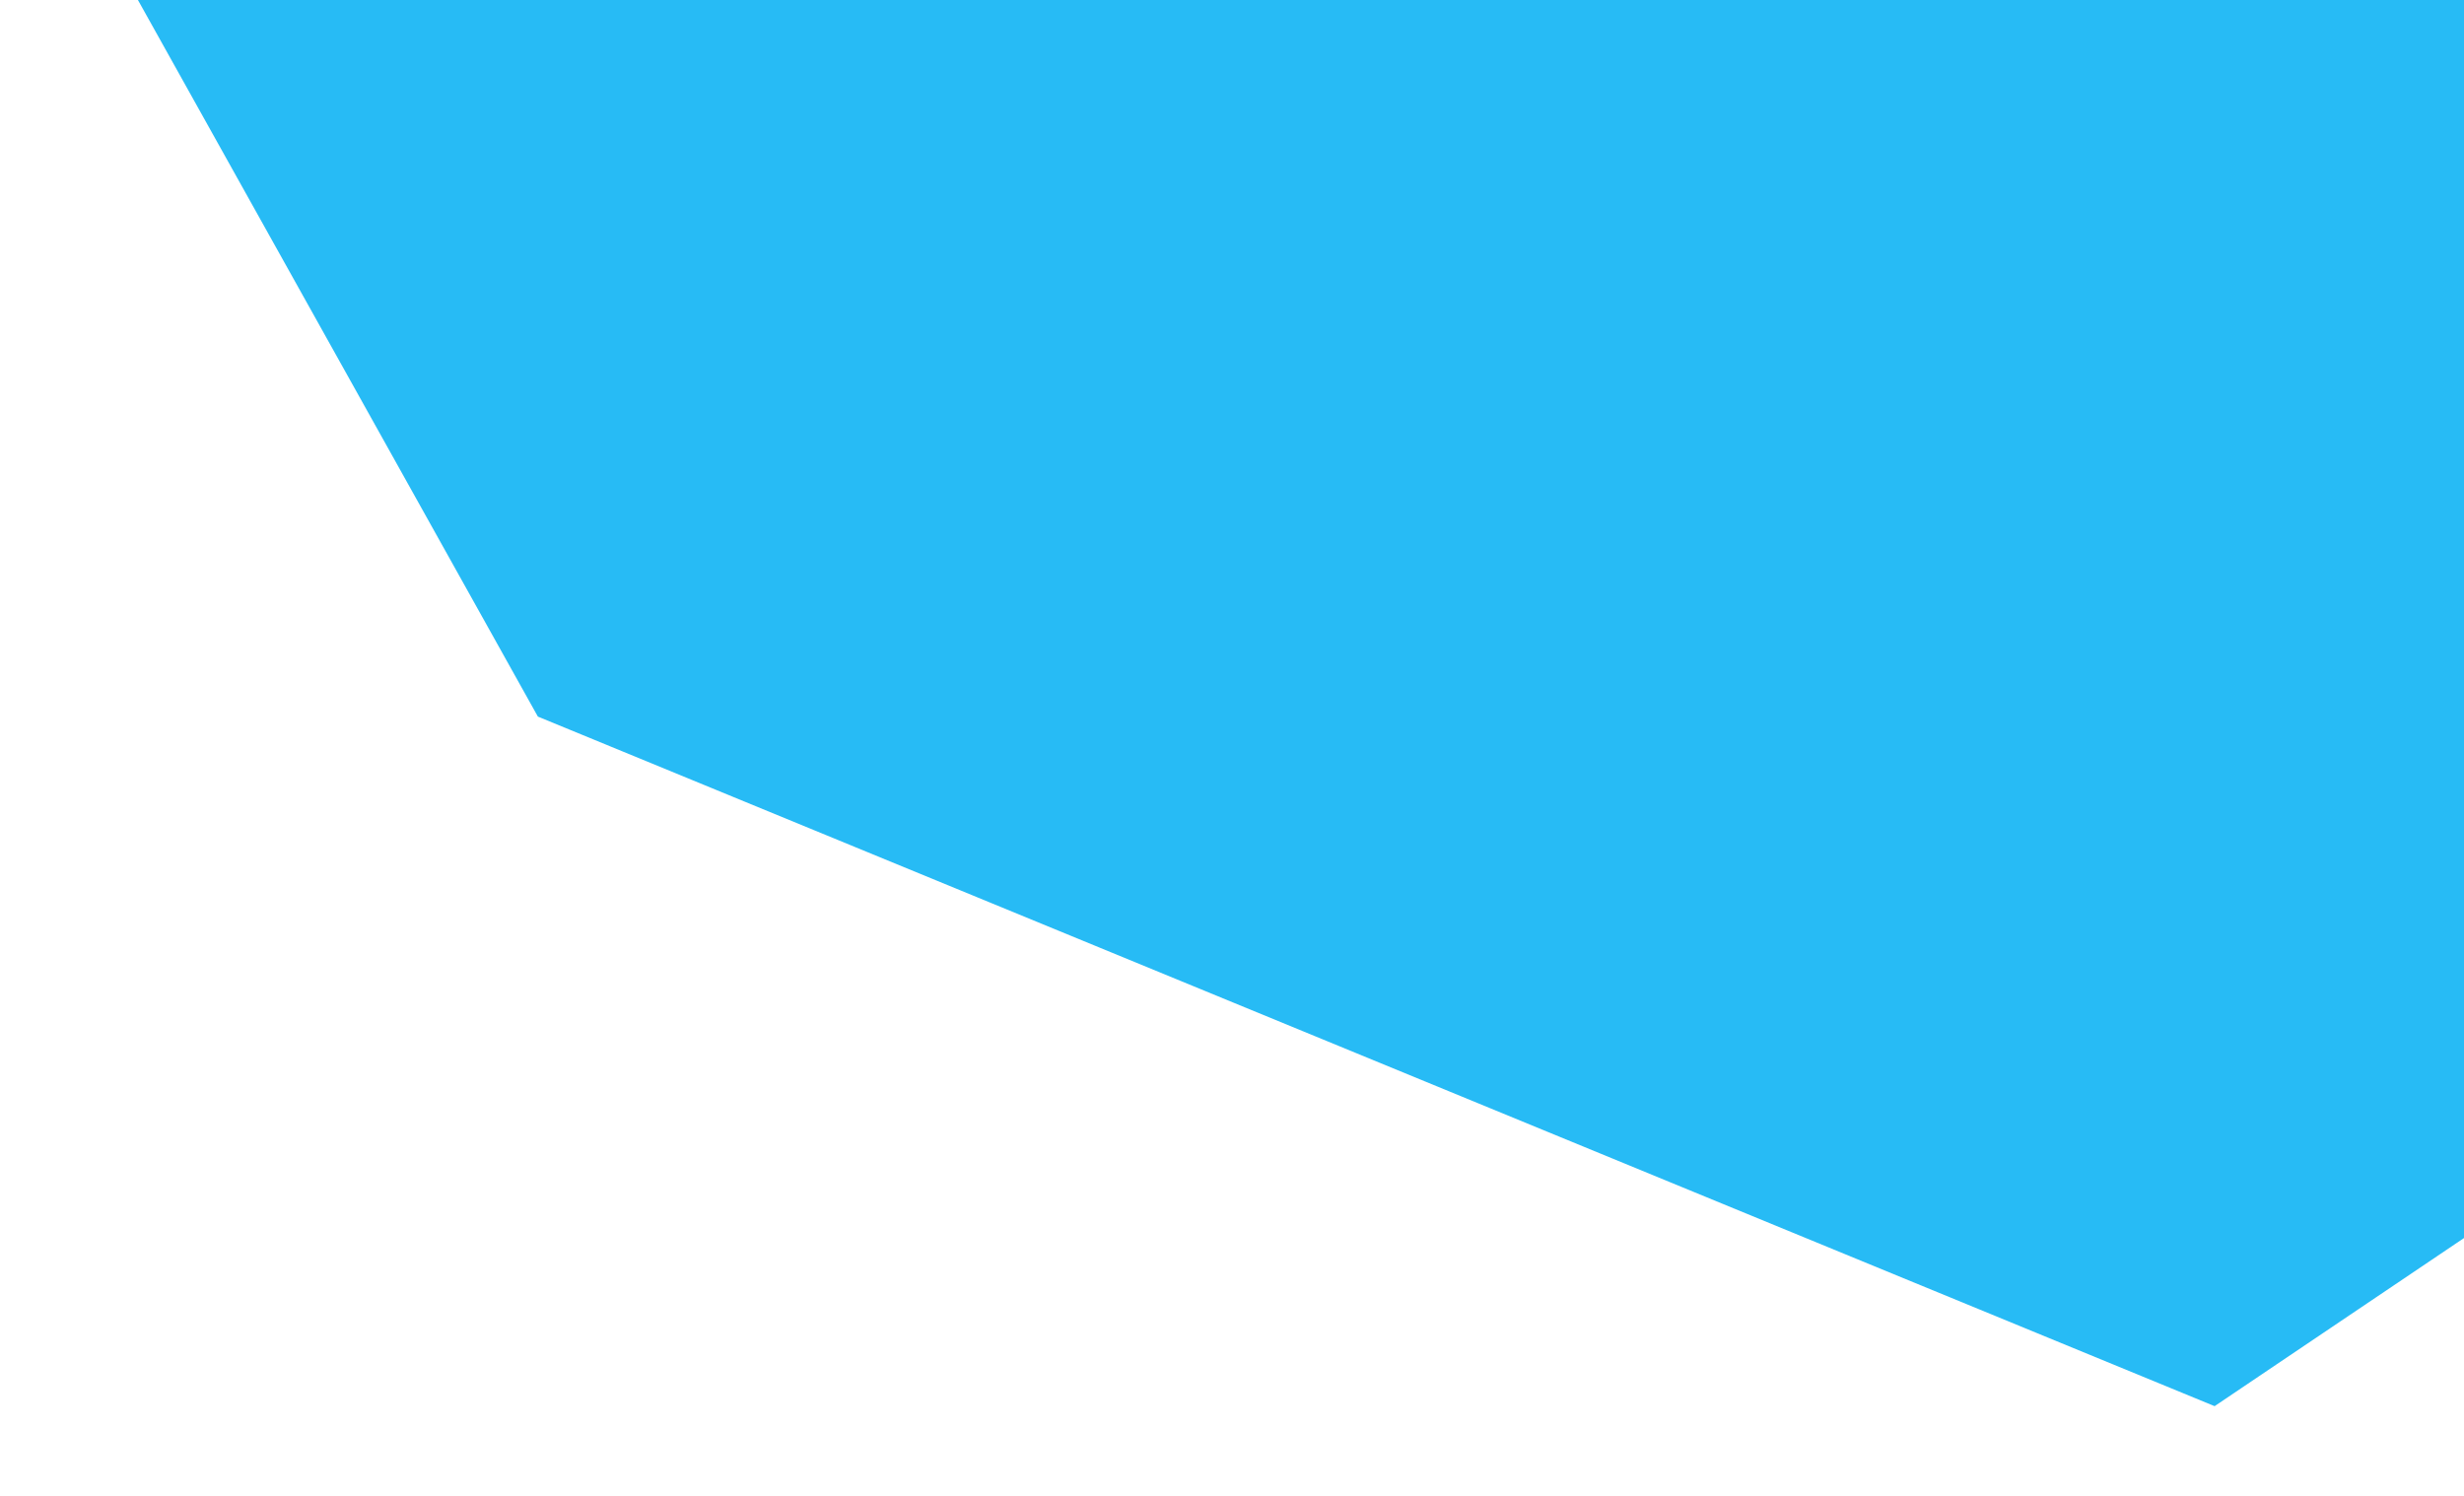
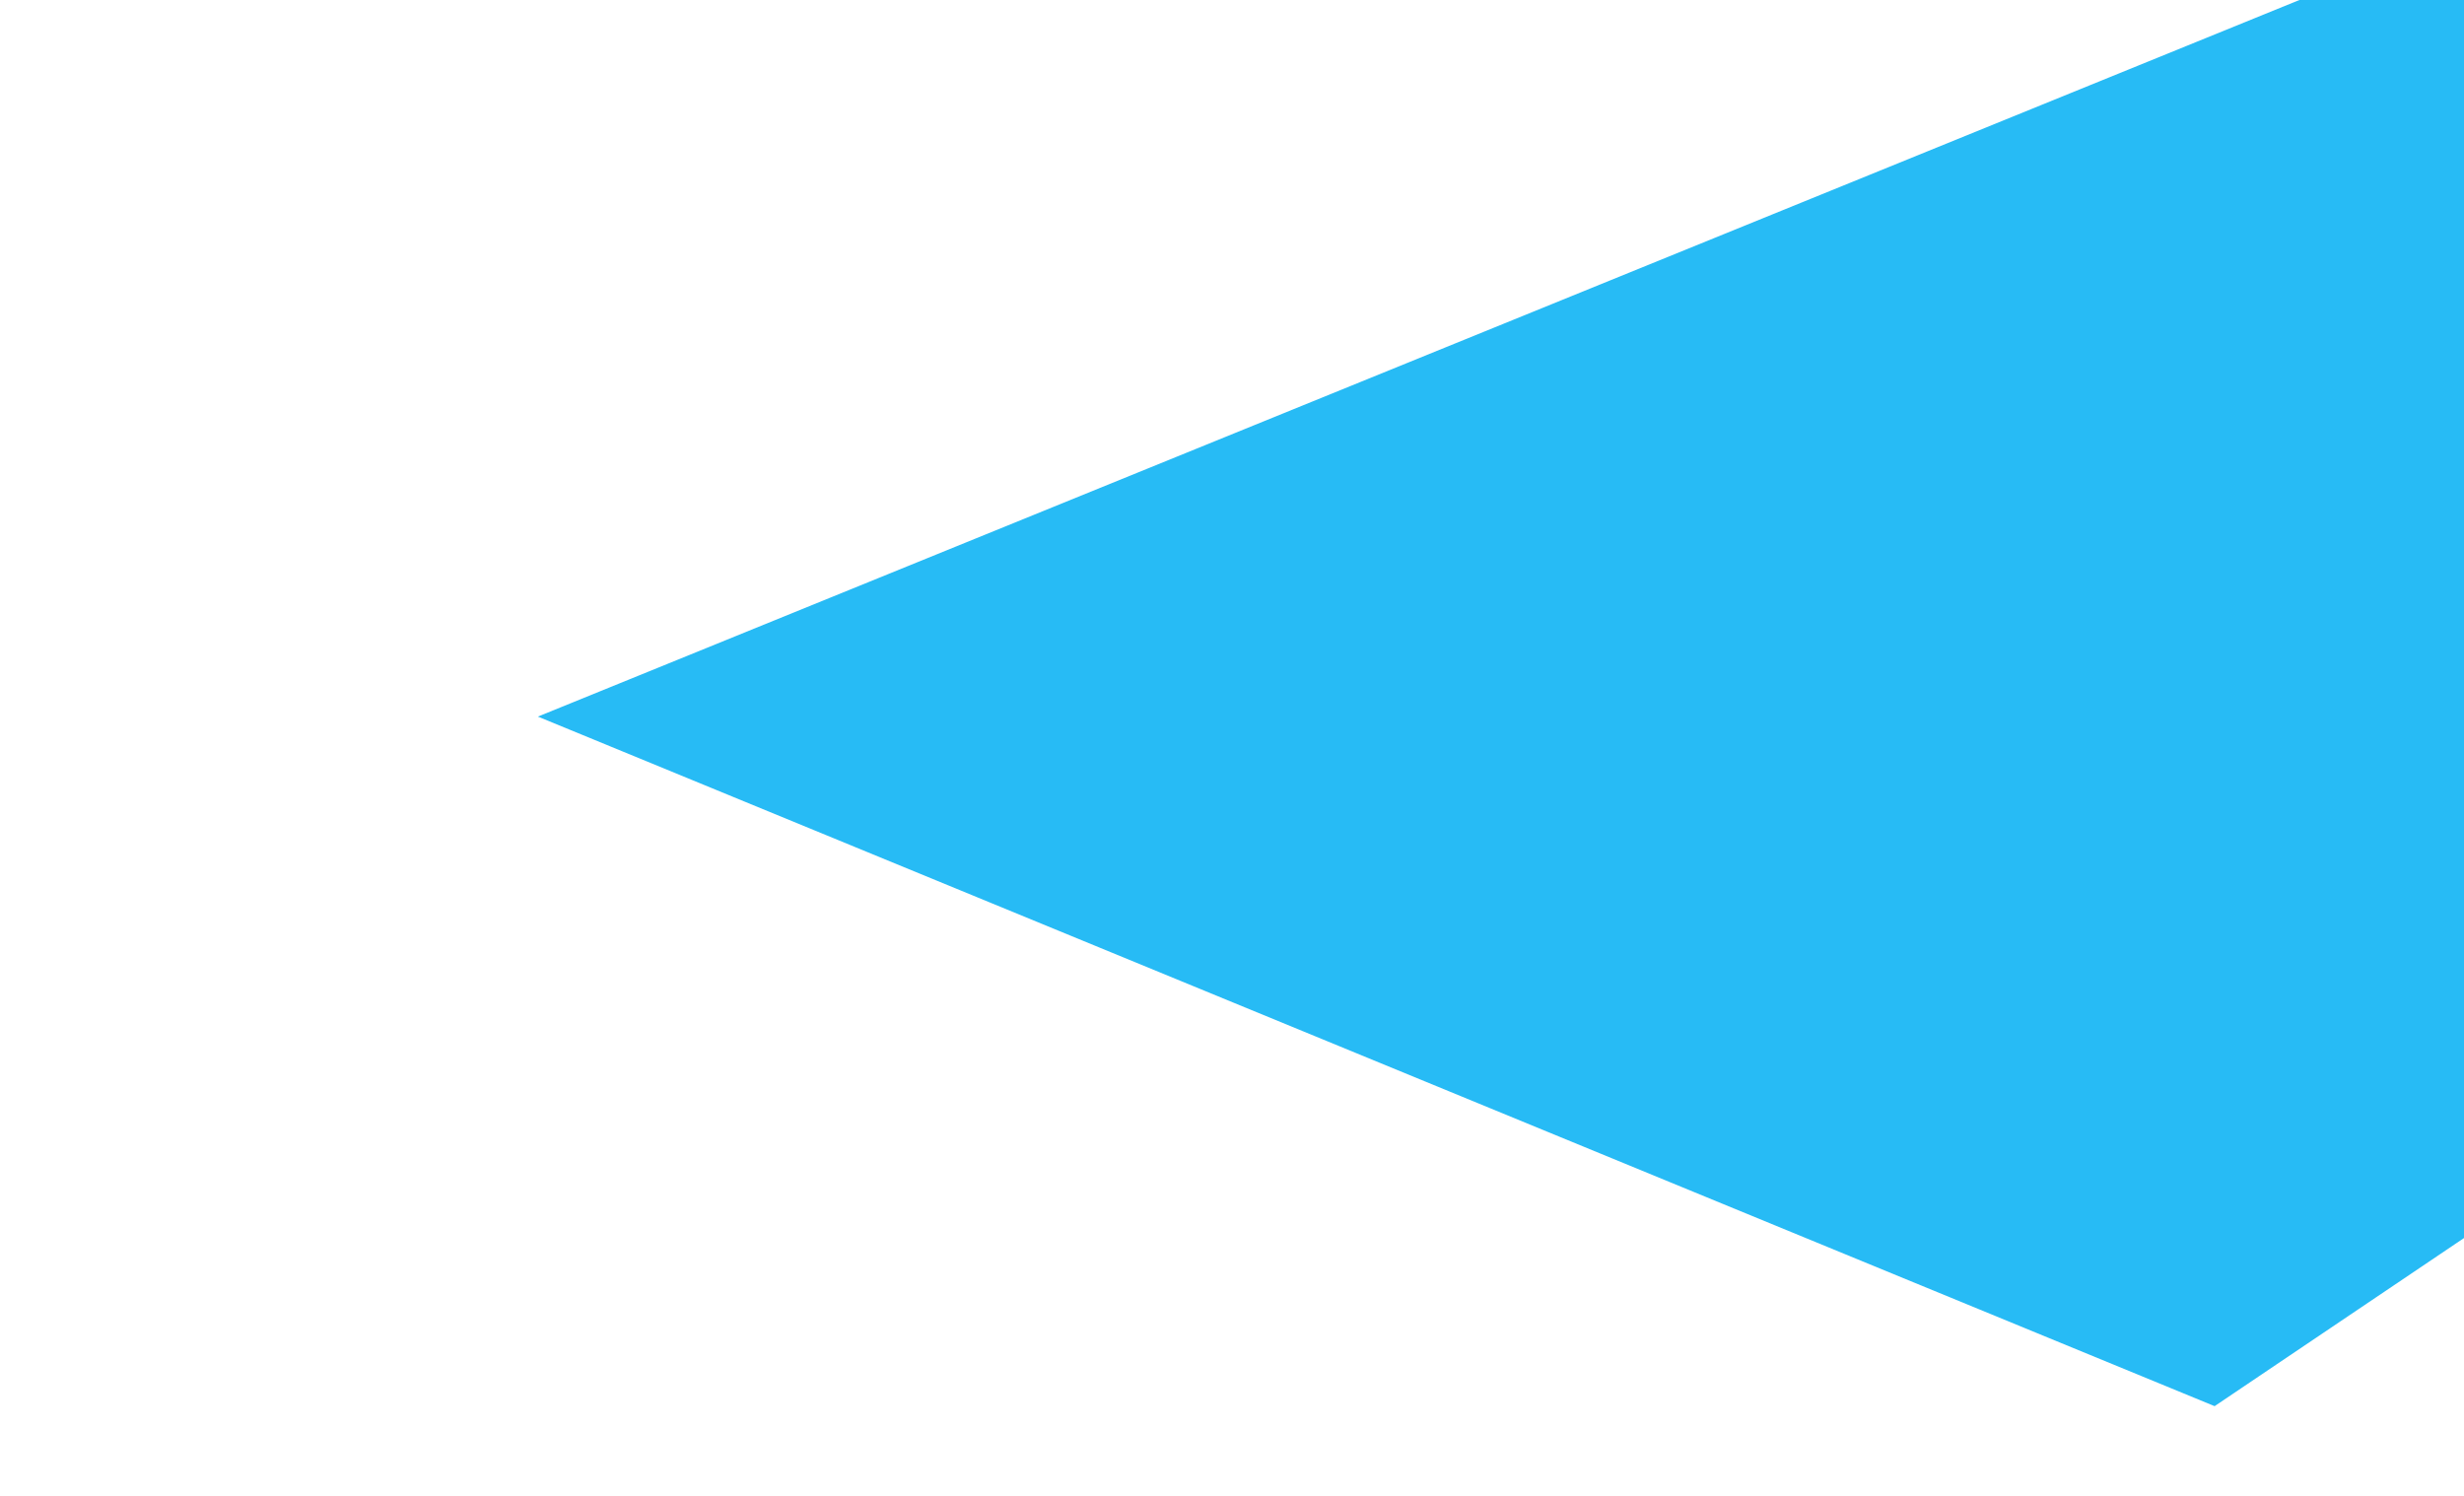
<svg xmlns="http://www.w3.org/2000/svg" width="820" height="498" viewBox="0 0 820 498" fill="none">
  <g opacity="0.85" filter="url(#filter0_f_1035_5232)">
-     <path d="M179 238.5L30 -28.5L925 -65L985.5 300.5L737 468L179 238.5Z" fill="#01AFF3" />
+     <path d="M179 238.5L925 -65L985.5 300.5L737 468L179 238.5Z" fill="#01AFF3" />
  </g>
  <defs>
    <filter id="filter0_f_1035_5232" x="0" y="-95" width="1015.5" height="593" filterUnits="userSpaceOnUse" color-interpolation-filters="sRGB">
      <feFlood flood-opacity="0" result="BackgroundImageFix" />
      <feBlend mode="normal" in="SourceGraphic" in2="BackgroundImageFix" result="shape" />
      <feGaussianBlur stdDeviation="15" result="effect1_foregroundBlur_1035_5232" />
    </filter>
  </defs>
</svg>